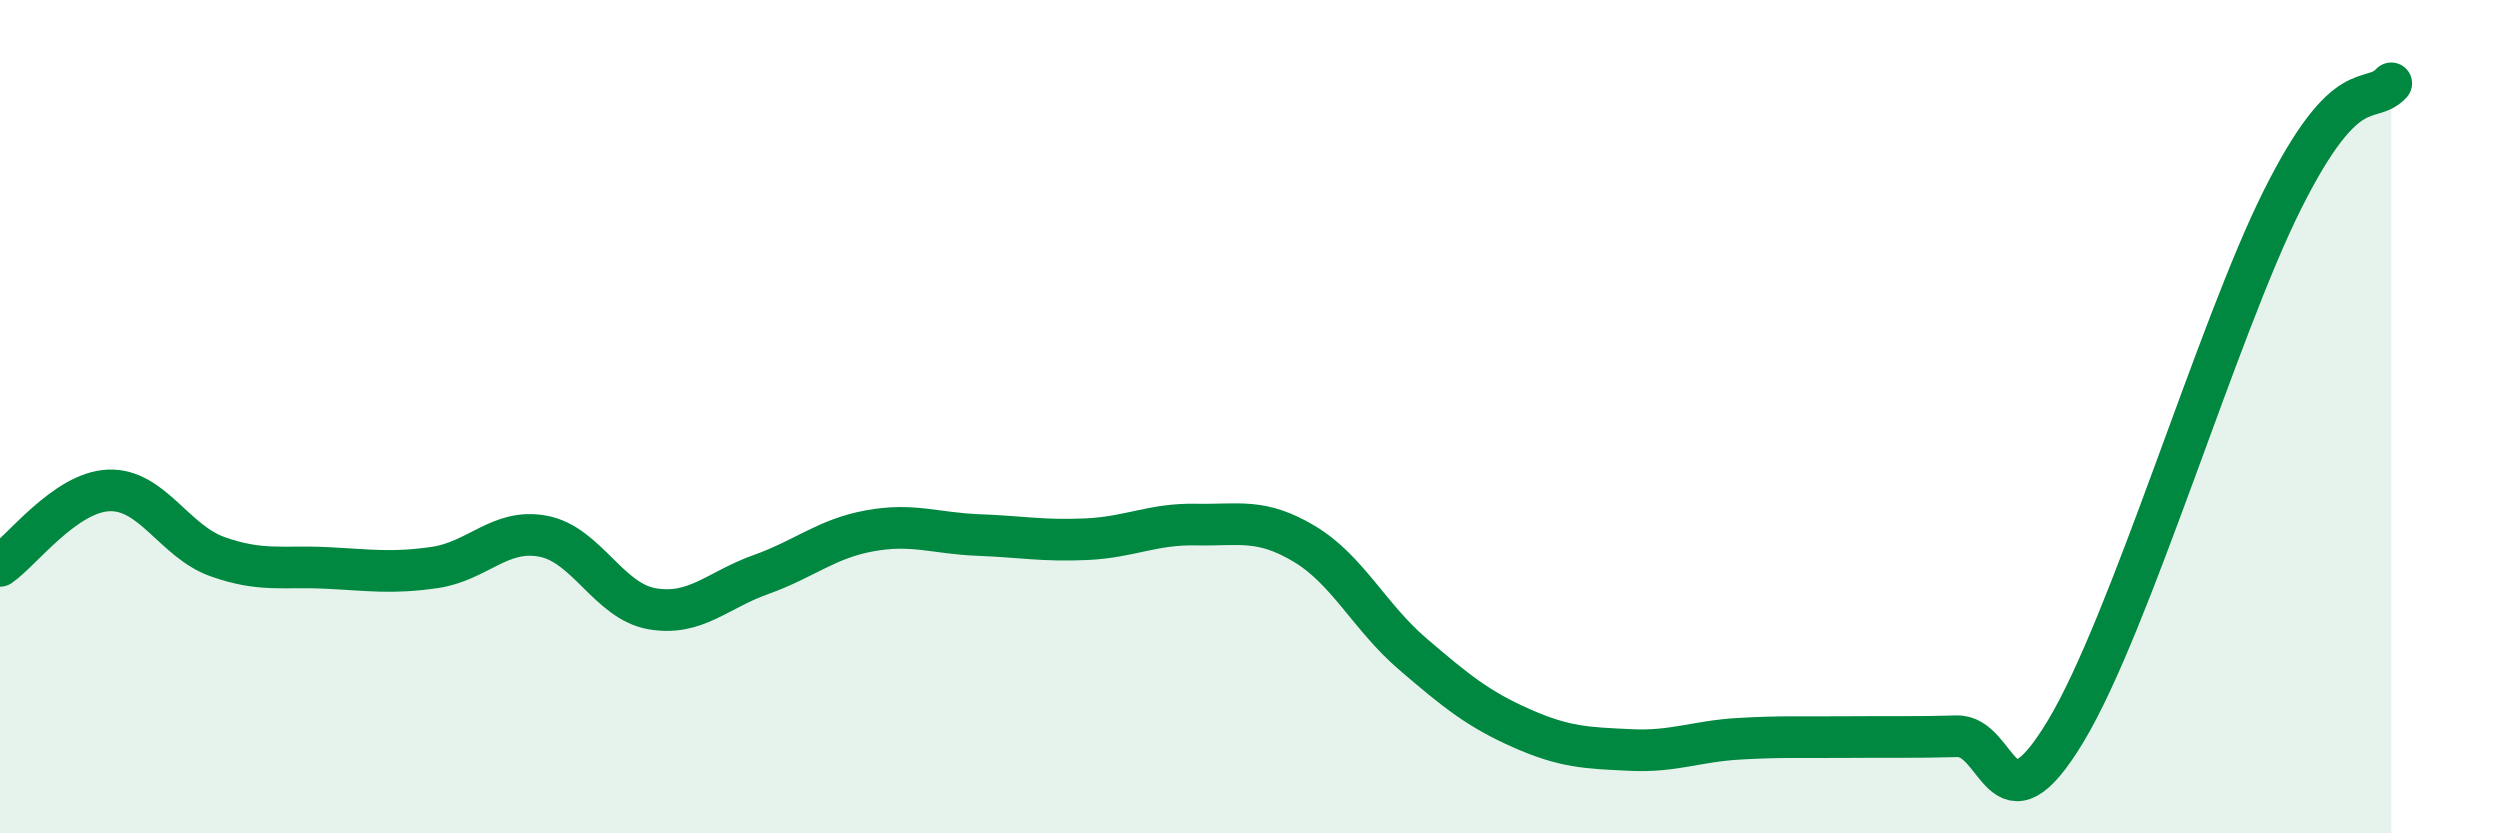
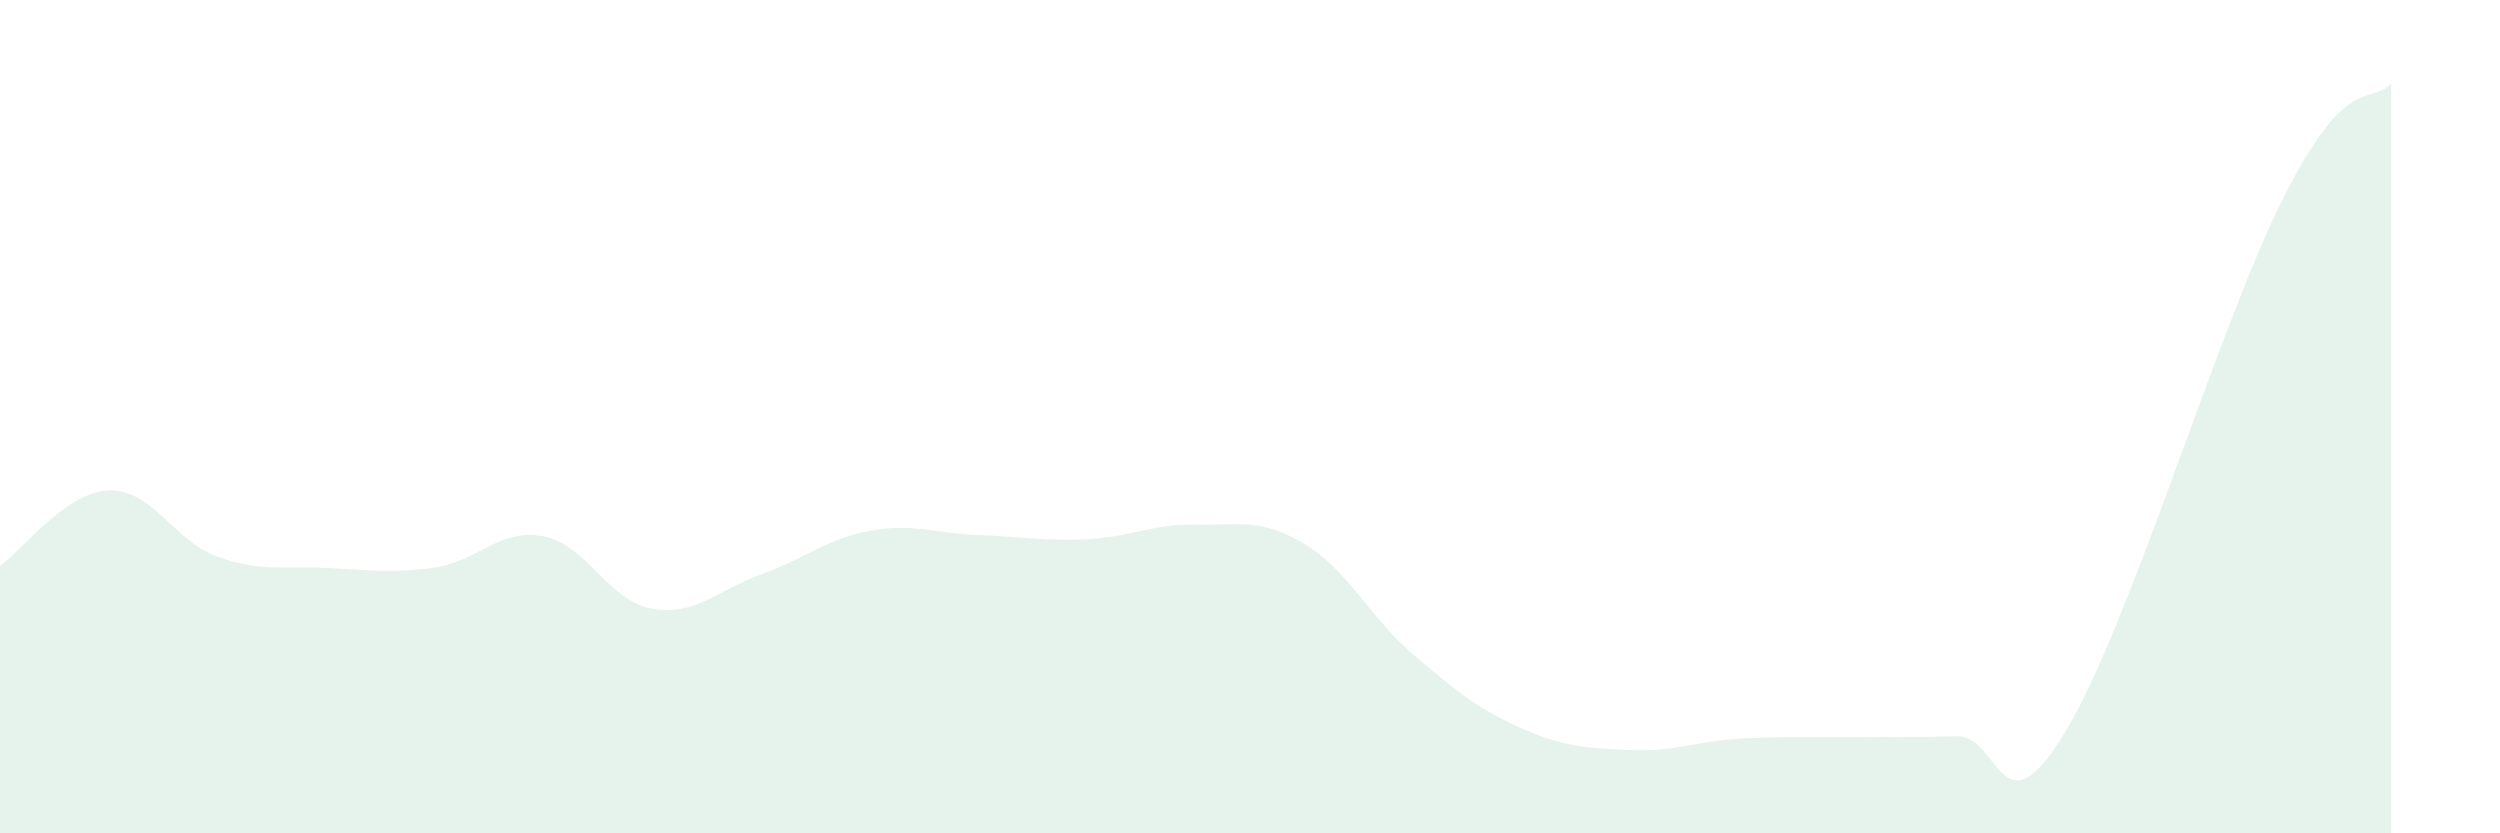
<svg xmlns="http://www.w3.org/2000/svg" width="60" height="20" viewBox="0 0 60 20">
  <path d="M 0,13.58 C 0.52,13.22 1.57,11.81 2.61,11.77 C 3.65,11.73 4.18,12.99 5.22,13.36 C 6.26,13.73 6.79,13.58 7.83,13.63 C 8.87,13.68 9.39,13.77 10.43,13.62 C 11.47,13.47 12,12.67 13.04,12.87 C 14.08,13.07 14.61,14.43 15.65,14.61 C 16.69,14.79 17.22,14.16 18.26,13.79 C 19.3,13.42 19.83,12.93 20.87,12.74 C 21.91,12.55 22.44,12.8 23.48,12.84 C 24.52,12.88 25.05,12.99 26.09,12.94 C 27.13,12.89 27.66,12.57 28.7,12.59 C 29.74,12.61 30.26,12.43 31.3,13.05 C 32.34,13.67 32.87,14.81 33.91,15.7 C 34.95,16.59 35.48,17.02 36.52,17.48 C 37.56,17.94 38.09,17.95 39.13,18 C 40.17,18.05 40.7,17.79 41.74,17.73 C 42.78,17.67 43.31,17.7 44.35,17.69 C 45.39,17.68 45.92,17.7 46.96,17.67 C 48,17.64 48.01,20.14 49.57,17.56 C 51.13,14.98 53.22,7.9 54.78,4.79 C 56.34,1.68 56.87,2.56 57.39,2L57.39 20L0 20Z" fill="#008740" opacity="0.1" stroke-linecap="round" stroke-linejoin="round" />
-   <path d="M 0,13.58 C 0.52,13.22 1.57,11.81 2.61,11.77 C 3.65,11.73 4.18,12.99 5.22,13.36 C 6.26,13.73 6.79,13.58 7.83,13.63 C 8.87,13.68 9.39,13.77 10.43,13.62 C 11.47,13.47 12,12.67 13.04,12.87 C 14.08,13.07 14.61,14.43 15.65,14.61 C 16.69,14.79 17.22,14.16 18.26,13.79 C 19.3,13.42 19.83,12.93 20.87,12.74 C 21.91,12.55 22.44,12.8 23.48,12.84 C 24.52,12.88 25.05,12.99 26.09,12.94 C 27.13,12.89 27.66,12.57 28.7,12.59 C 29.74,12.61 30.26,12.43 31.3,13.05 C 32.34,13.67 32.87,14.81 33.91,15.7 C 34.95,16.59 35.48,17.02 36.52,17.48 C 37.56,17.94 38.09,17.95 39.13,18 C 40.17,18.05 40.7,17.79 41.74,17.73 C 42.78,17.67 43.31,17.7 44.35,17.69 C 45.39,17.68 45.92,17.7 46.96,17.67 C 48,17.64 48.01,20.14 49.57,17.56 C 51.13,14.98 53.22,7.9 54.78,4.79 C 56.34,1.68 56.87,2.56 57.39,2" stroke="#008740" stroke-width="1" fill="none" stroke-linecap="round" stroke-linejoin="round" />
</svg>